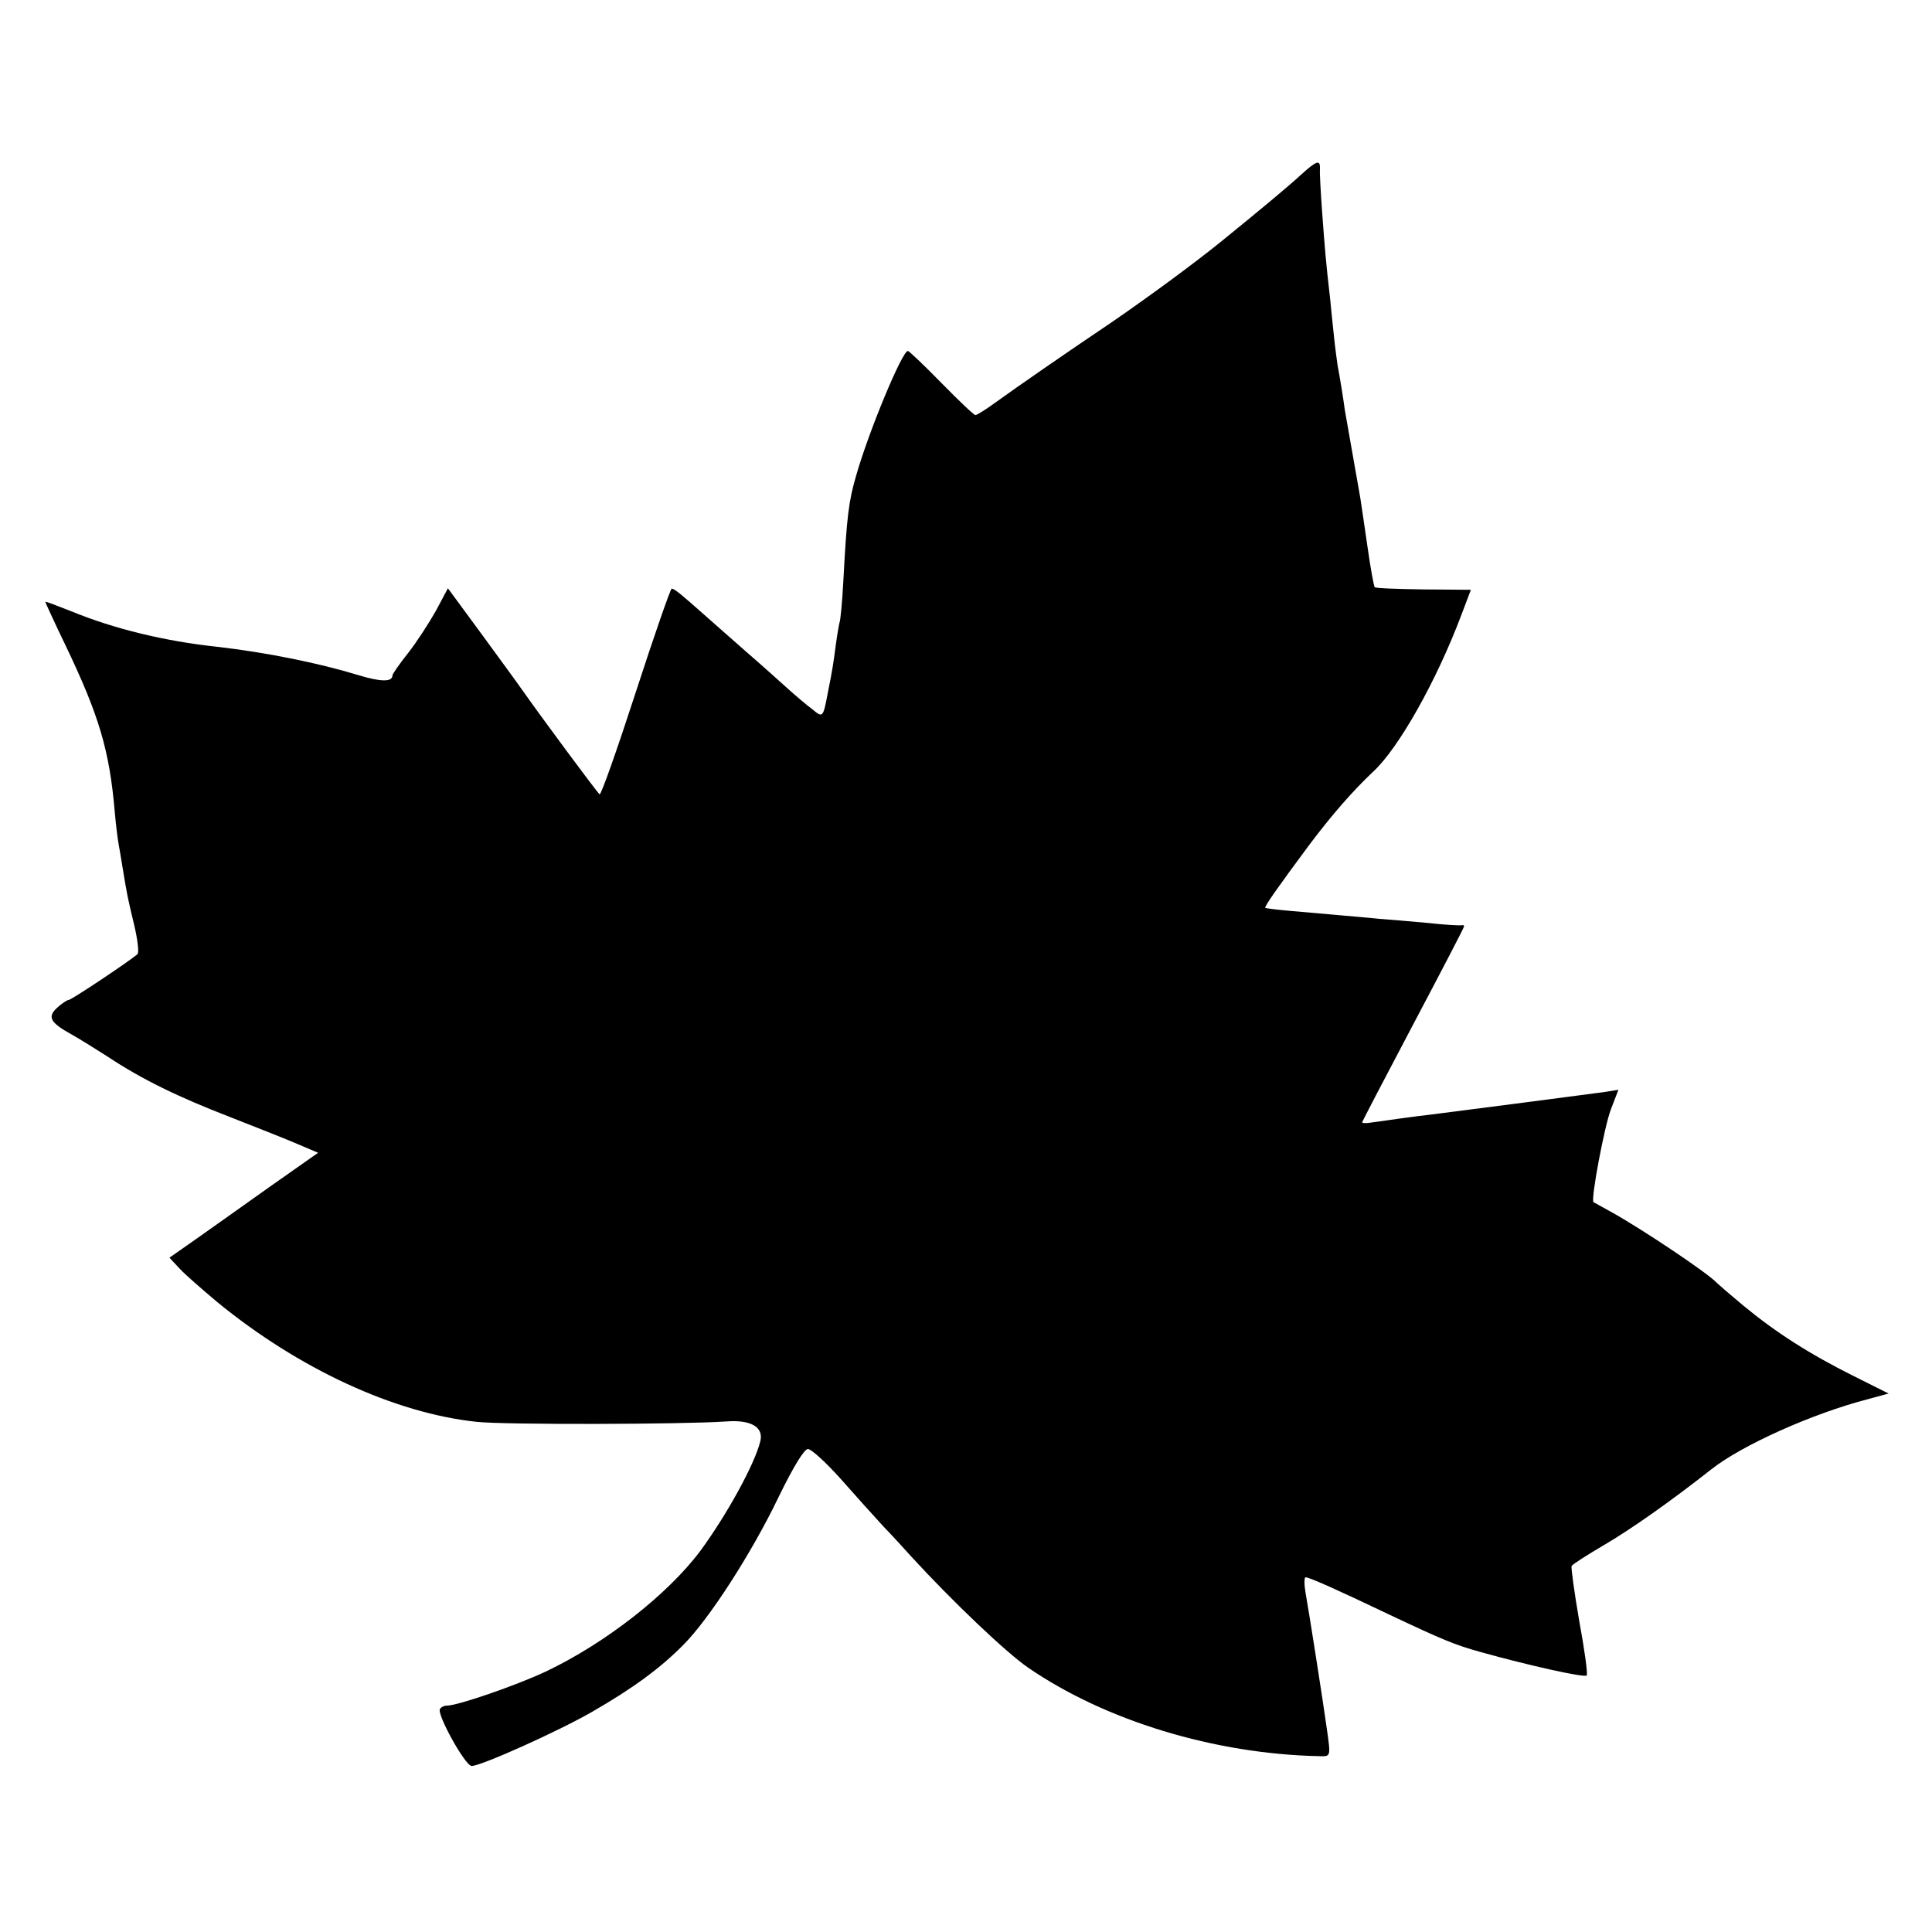
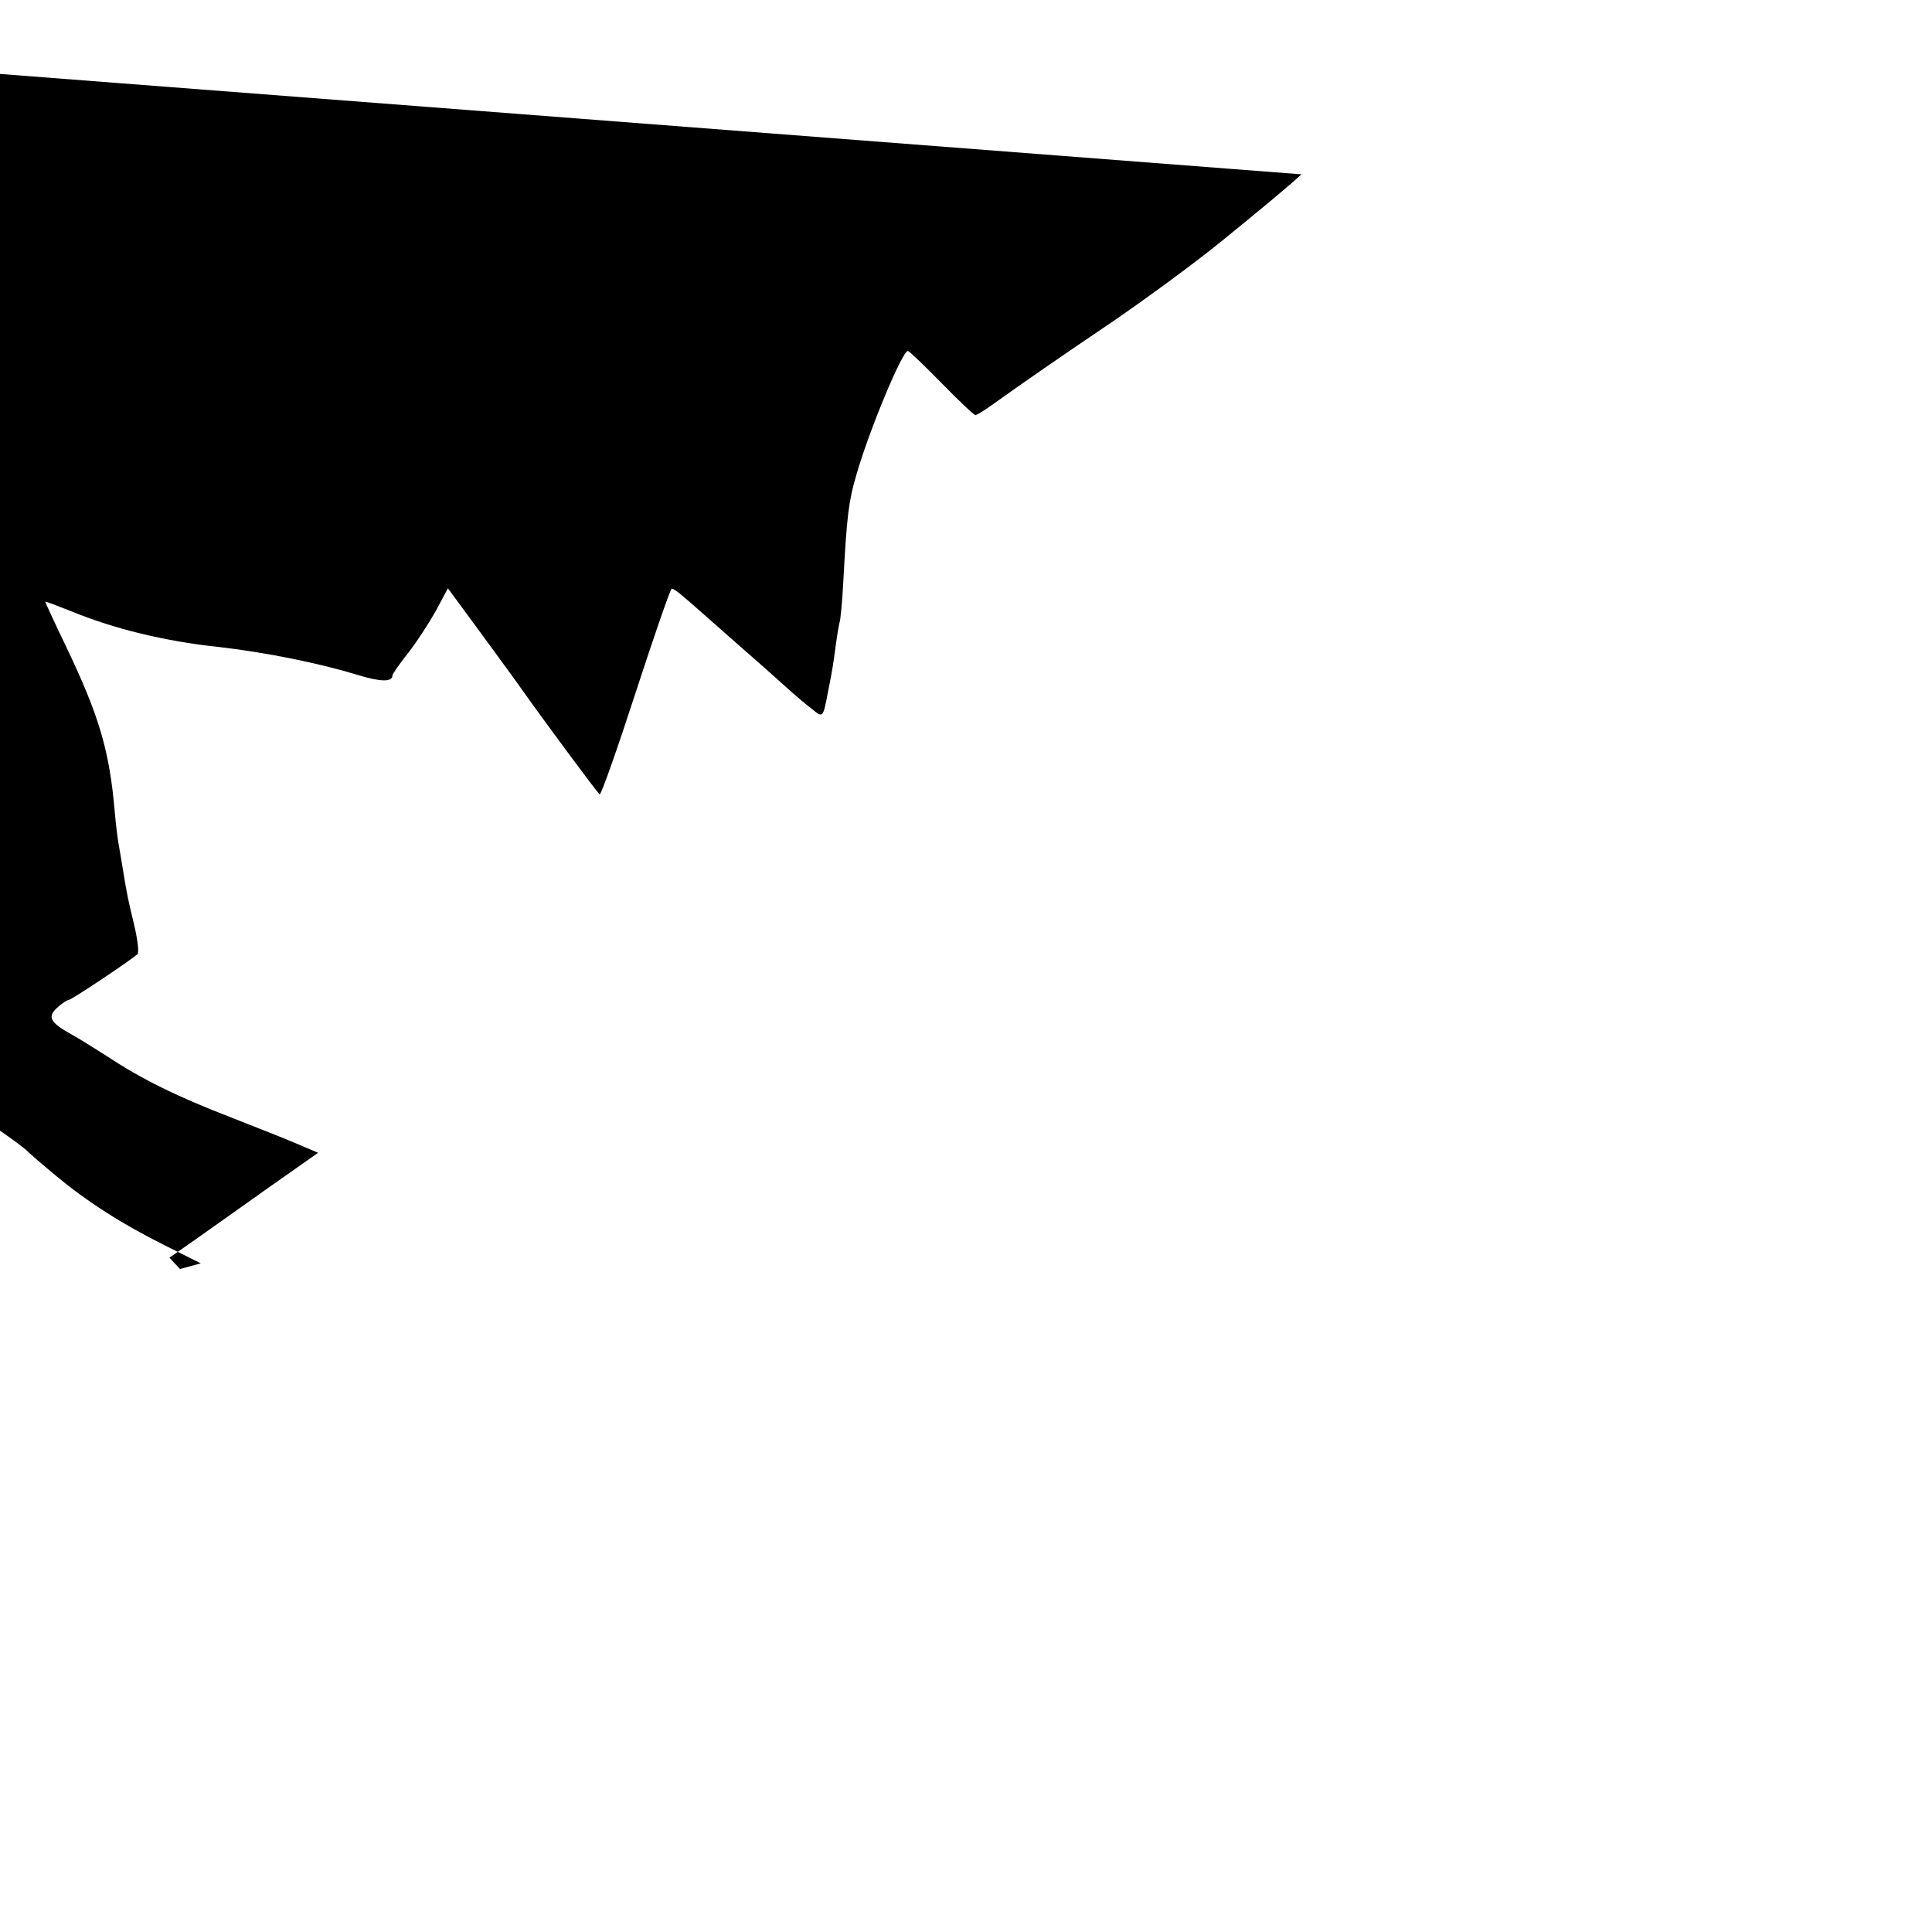
<svg xmlns="http://www.w3.org/2000/svg" version="1" width="682.667" height="682.667" viewBox="0 0 512 512">
-   <path d="M344.9 46.2c-2.9 2.7-9.7 8.4-20.9 17.5-7.5 6.1-19.8 15.1-29.1 21.5-13.5 9.1-24.6 16.8-31 21.4-2.6 1.9-5 3.4-5.4 3.4-.4 0-4.4-3.8-9-8.5s-8.6-8.5-8.9-8.5c-1.5 0-10.3 21.1-13.7 33-2 6.8-2.5 10.9-3.4 27.9-.3 5.8-.8 10.7-1 11-.1.3-.6 3-1 6-.7 5.3-.9 6.6-2.1 12.6-1.3 6.8-1.3 6.8-4.2 4.4-1.5-1.1-4.3-3.5-6.2-5.2-2-1.8-7.1-6.4-11.5-10.2-4.4-3.9-9.3-8.2-11-9.7-6.2-5.5-7.8-6.8-8.5-6.8-.3 0-4.6 12.3-9.5 27.4-4.9 15.1-9.2 27.3-9.6 27.1-.6-.4-15.4-20.4-20.4-27.5-1.1-1.6-6-8.3-10.9-15l-8.9-12.1-3.2 6c-1.8 3.2-5.1 8.3-7.3 11.1-2.3 2.9-4.2 5.6-4.2 6 0 1.8-3.2 1.7-9.1-.1-10.1-3.1-24.2-6-37.4-7.5-14-1.5-27.4-4.8-38.6-9.4-3.8-1.5-6.9-2.7-6.9-2.5 0 .1 2.4 5.4 5.4 11.6 8.9 18.6 11.6 27.8 13 43.9.3 3.6.8 7.4 1 8.5.2 1.1.7 4 1.1 6.5 1.2 7.4 1.4 8.2 3.1 15.3.9 3.9 1.3 7.2.8 7.6C33.9 255 18.9 265 18.2 265c-.4 0-1.8.9-3.1 2.1-2.6 2.4-1.8 3.9 3.8 7 2 1.1 6.3 3.8 9.6 5.9 9.2 6.1 18.7 10.7 32.4 16 6.9 2.7 15 5.9 18 7.2l5.4 2.3-12.8 9c-7 5-15.8 11.2-19.6 13.9l-7 4.9 2.8 3c1.5 1.6 6 5.5 9.8 8.7 21.7 17.8 47.1 29.5 68.8 31.8 7.1.8 54.4.7 66.2-.1 6.5-.5 9.9 1.5 9 5.2-1.5 6.2-9 19.7-15.9 29.1-8.7 11.6-25.2 24.5-41 32-7.9 3.7-23.3 9-26.1 9-.8 0-1.6.4-1.9.9-.9 1.4 6.7 15.1 8.4 15.1 2.5 0 23-9.2 32-14.4 10.6-6.1 18-11.5 24.1-17.7 6.8-6.8 18.1-24.3 25.2-39.1 4.1-8.4 6.8-12.7 7.8-12.8.9 0 4.7 3.5 8.5 7.7 3.8 4.3 8.9 10 11.4 12.7 2.5 2.6 5.8 6.2 7.4 8 11.1 12.1 25.1 25.4 31 29.5 20.5 14.1 49.4 22.9 77.1 23.5 3.2.1 3.2.3 2.1-7.4-.9-6.6-4.8-31.5-5.6-35.8-.4-2.3-.4-4.2 0-4.2 1 0 8.6 3.4 22.2 9.9 14.4 6.8 17.4 8 23.8 9.8 13.2 3.7 28.1 7 28.5 6.3.3-.4-.6-7-2-14.5-1.3-7.6-2.2-14.1-2-14.5.3-.5 4.1-2.9 8.5-5.5 7.2-4.2 17.7-11.6 28.5-20.1 8.1-6.4 26.8-14.8 41.5-18.6l5.5-1.5-9.4-4.7c-11.6-5.8-20.5-11.5-29.1-18.6-3.6-3-6.7-5.7-7-6-2.1-2.4-19.4-14-27.8-18.7-2.6-1.4-4.8-2.7-4.9-2.7-.8-.6 2.9-20.2 4.6-24.6l2-5.2-3.7.6c-5.3.7-42 5.5-46.2 6-3.8.4-12.1 1.6-15.7 2.1-1.3.2-2.3.2-2.3-.1 0-.2 6.1-11.9 13.5-25.9 7.4-14 13.5-25.7 13.5-26 0-.3-.3-.4-.7-.3-.5.1-4.4-.1-8.8-.6-4.4-.4-10.2-.9-13-1.1-2.7-.3-7.7-.7-11-1-3.3-.3-8.9-.8-12.5-1.1-3.6-.3-6.6-.7-6.7-.8-.3-.3 3.5-5.7 11.6-16.6 6-8 11.6-14.4 16.9-19.4 6.9-6.3 17-24.4 23.5-41.7l2.5-6.6-12.6-.1c-6.9-.1-12.7-.3-12.9-.6-.2-.2-1.1-5-1.9-10.7-.8-5.7-1.7-11.5-1.9-12.9-.9-5-3.6-20.6-4.1-23.3-.2-1.5-.6-4.2-.9-6-.3-1.7-.7-4.3-1-5.7-.2-1.4-.7-5-1-8-.3-3-.8-7.4-1-9.8-1.2-10.4-1.4-13.3-2.1-22.7-.4-5.5-.7-10.8-.6-11.8.1-2.5-.9-2.1-4.9 1.5z" />
+   <path d="M344.9 46.2c-2.9 2.7-9.7 8.4-20.9 17.5-7.5 6.1-19.8 15.1-29.1 21.5-13.5 9.1-24.6 16.8-31 21.4-2.6 1.9-5 3.4-5.4 3.4-.4 0-4.4-3.8-9-8.5s-8.6-8.5-8.9-8.5c-1.5 0-10.3 21.1-13.7 33-2 6.8-2.5 10.9-3.4 27.9-.3 5.8-.8 10.7-1 11-.1.3-.6 3-1 6-.7 5.3-.9 6.6-2.1 12.6-1.3 6.8-1.3 6.8-4.2 4.4-1.5-1.1-4.3-3.5-6.2-5.2-2-1.8-7.1-6.4-11.5-10.2-4.4-3.9-9.3-8.2-11-9.7-6.2-5.5-7.8-6.8-8.5-6.8-.3 0-4.6 12.3-9.5 27.4-4.9 15.1-9.2 27.3-9.6 27.1-.6-.4-15.4-20.4-20.4-27.5-1.1-1.6-6-8.3-10.9-15l-8.9-12.1-3.2 6c-1.8 3.2-5.1 8.3-7.3 11.1-2.3 2.9-4.2 5.6-4.2 6 0 1.8-3.2 1.7-9.1-.1-10.1-3.1-24.2-6-37.4-7.5-14-1.5-27.4-4.8-38.6-9.4-3.8-1.5-6.9-2.7-6.9-2.5 0 .1 2.4 5.4 5.4 11.6 8.9 18.6 11.6 27.8 13 43.9.3 3.6.8 7.4 1 8.5.2 1.1.7 4 1.1 6.5 1.2 7.4 1.4 8.2 3.1 15.3.9 3.9 1.3 7.2.8 7.6C33.9 255 18.9 265 18.2 265c-.4 0-1.8.9-3.1 2.1-2.6 2.4-1.8 3.9 3.8 7 2 1.1 6.3 3.8 9.6 5.9 9.2 6.1 18.7 10.7 32.4 16 6.9 2.7 15 5.9 18 7.2l5.4 2.3-12.8 9c-7 5-15.8 11.2-19.6 13.9l-7 4.9 2.8 3l5.5-1.5-9.4-4.7c-11.6-5.8-20.5-11.5-29.1-18.6-3.6-3-6.7-5.7-7-6-2.1-2.4-19.4-14-27.8-18.7-2.6-1.4-4.8-2.7-4.9-2.7-.8-.6 2.9-20.2 4.6-24.6l2-5.2-3.7.6c-5.3.7-42 5.5-46.2 6-3.8.4-12.1 1.6-15.7 2.1-1.3.2-2.3.2-2.3-.1 0-.2 6.1-11.9 13.5-25.9 7.4-14 13.5-25.7 13.5-26 0-.3-.3-.4-.7-.3-.5.1-4.4-.1-8.8-.6-4.4-.4-10.2-.9-13-1.1-2.7-.3-7.7-.7-11-1-3.3-.3-8.9-.8-12.5-1.1-3.6-.3-6.6-.7-6.7-.8-.3-.3 3.5-5.7 11.6-16.6 6-8 11.6-14.4 16.9-19.4 6.9-6.3 17-24.4 23.5-41.7l2.5-6.6-12.6-.1c-6.9-.1-12.7-.3-12.9-.6-.2-.2-1.1-5-1.9-10.7-.8-5.7-1.7-11.5-1.9-12.9-.9-5-3.6-20.6-4.1-23.3-.2-1.5-.6-4.2-.9-6-.3-1.7-.7-4.3-1-5.7-.2-1.4-.7-5-1-8-.3-3-.8-7.4-1-9.8-1.2-10.4-1.4-13.3-2.1-22.7-.4-5.5-.7-10.8-.6-11.8.1-2.5-.9-2.1-4.9 1.5z" />
</svg>